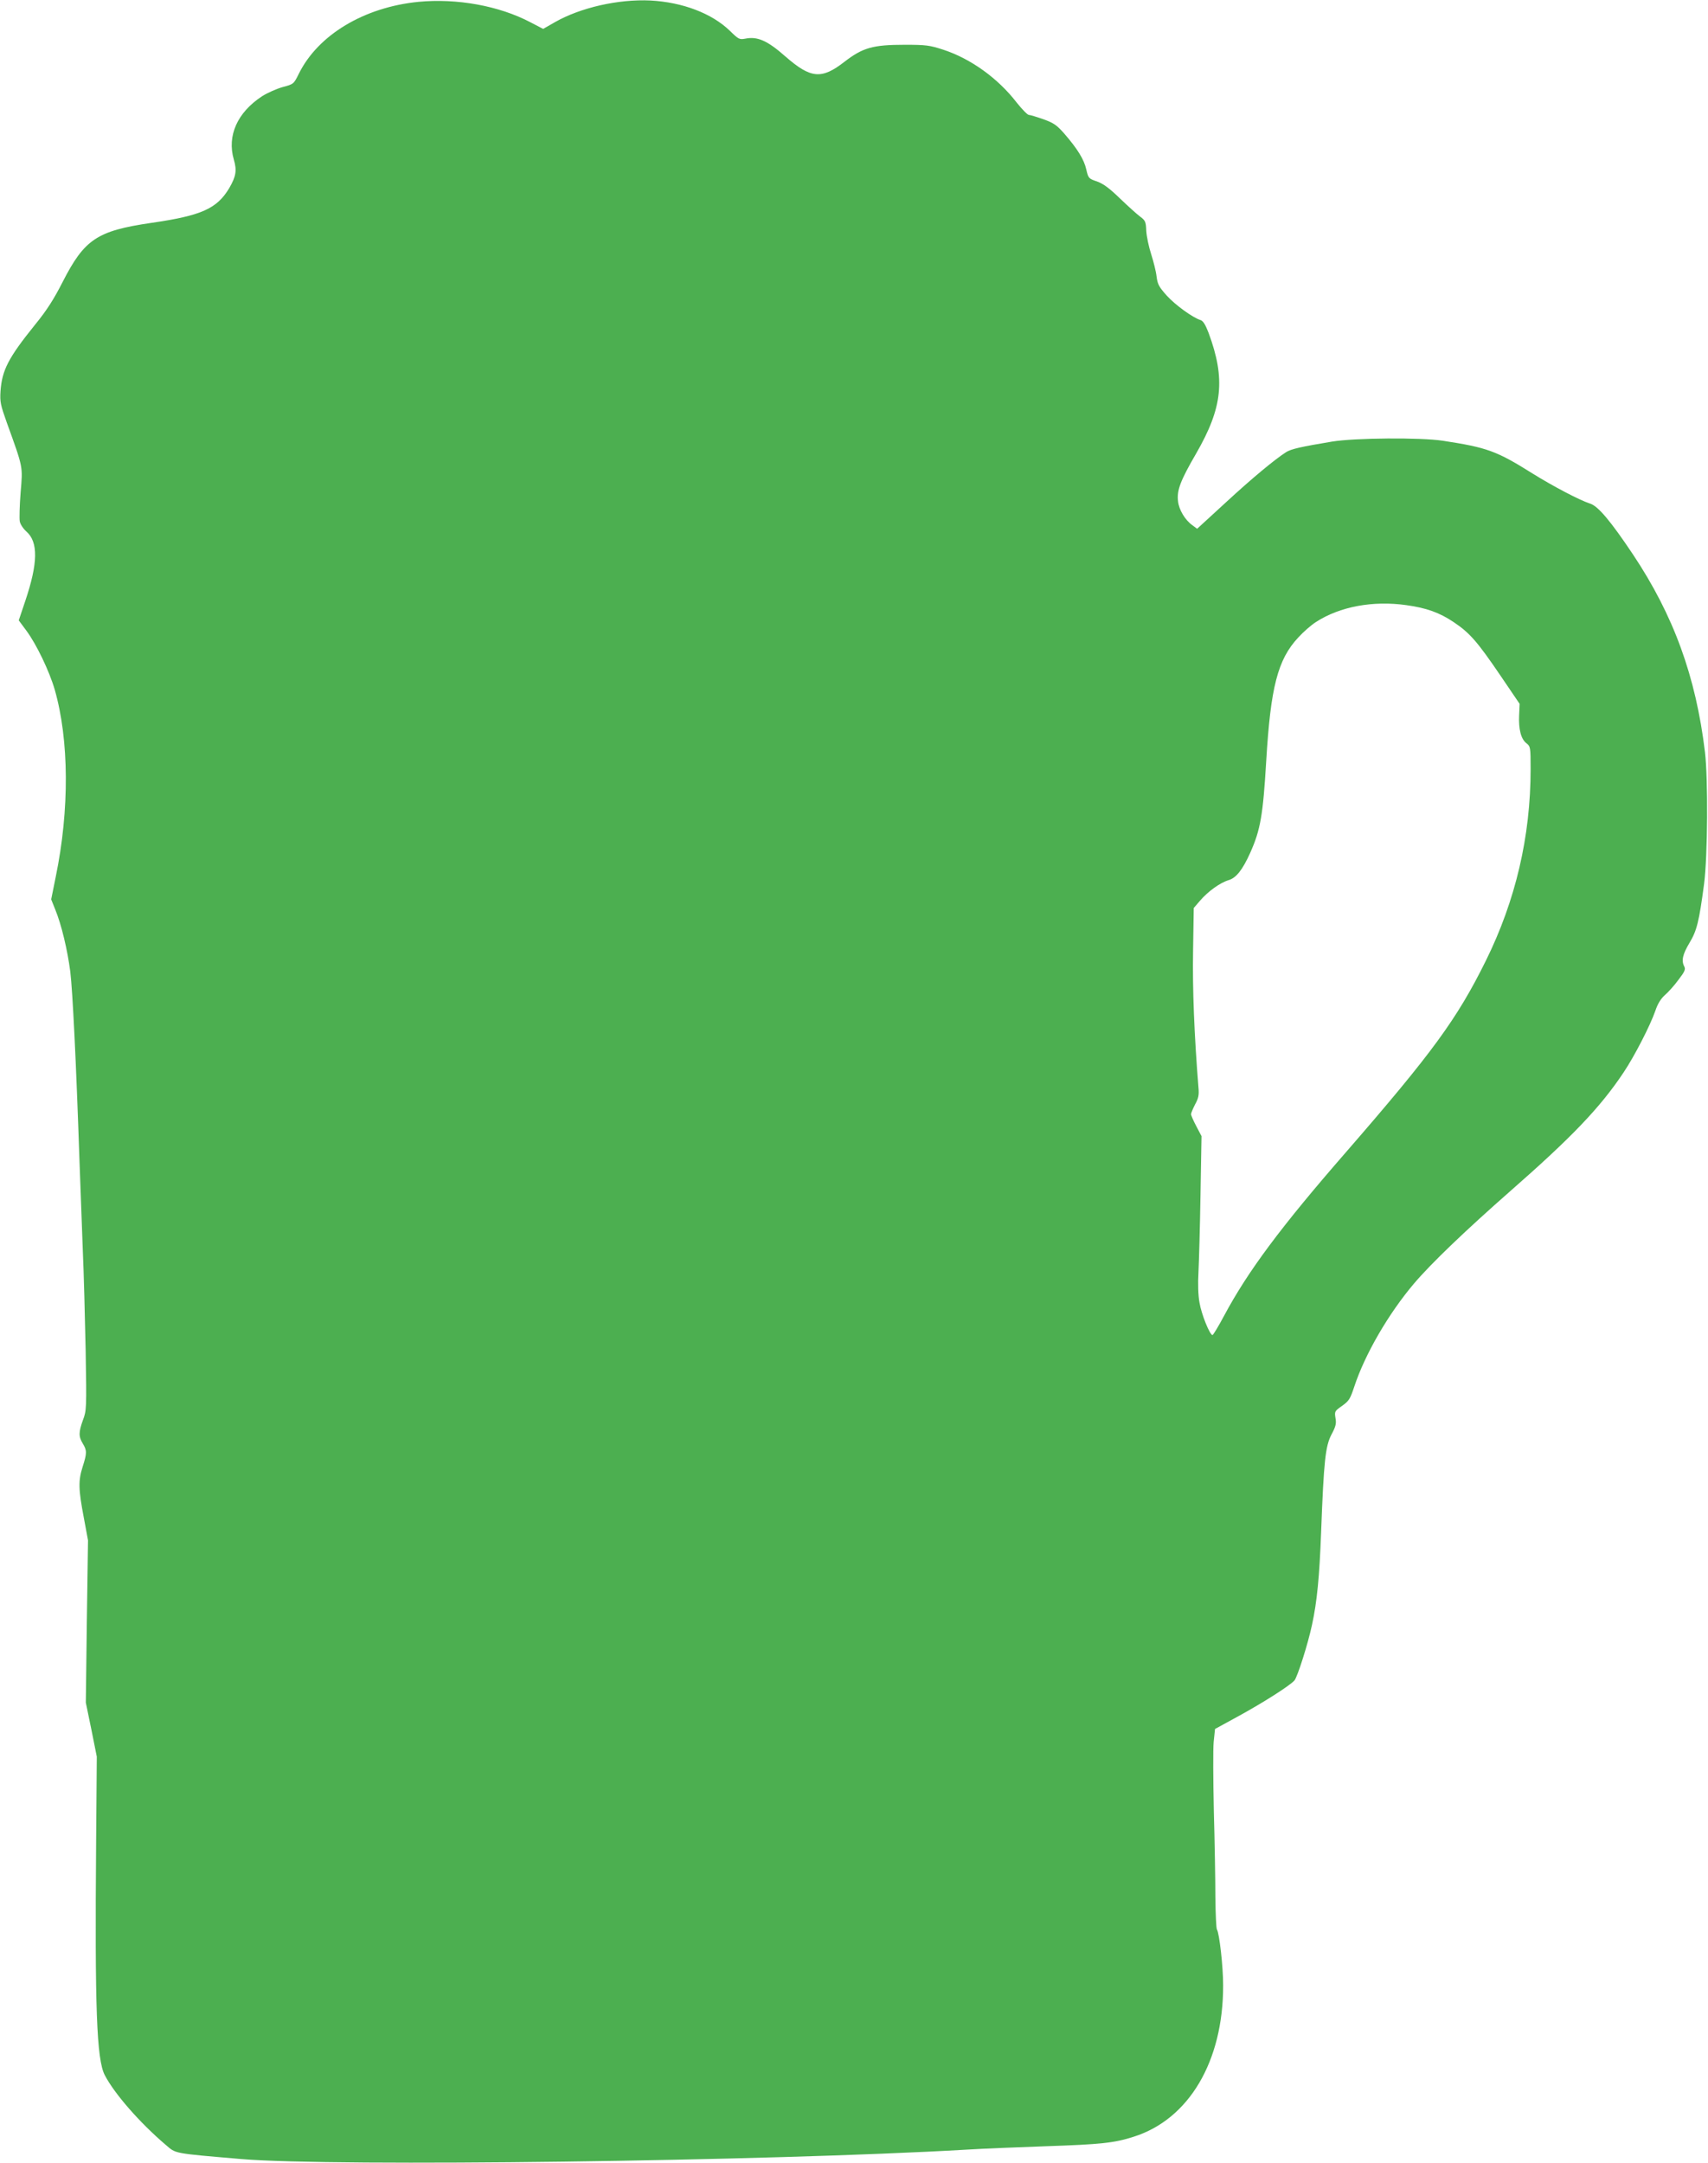
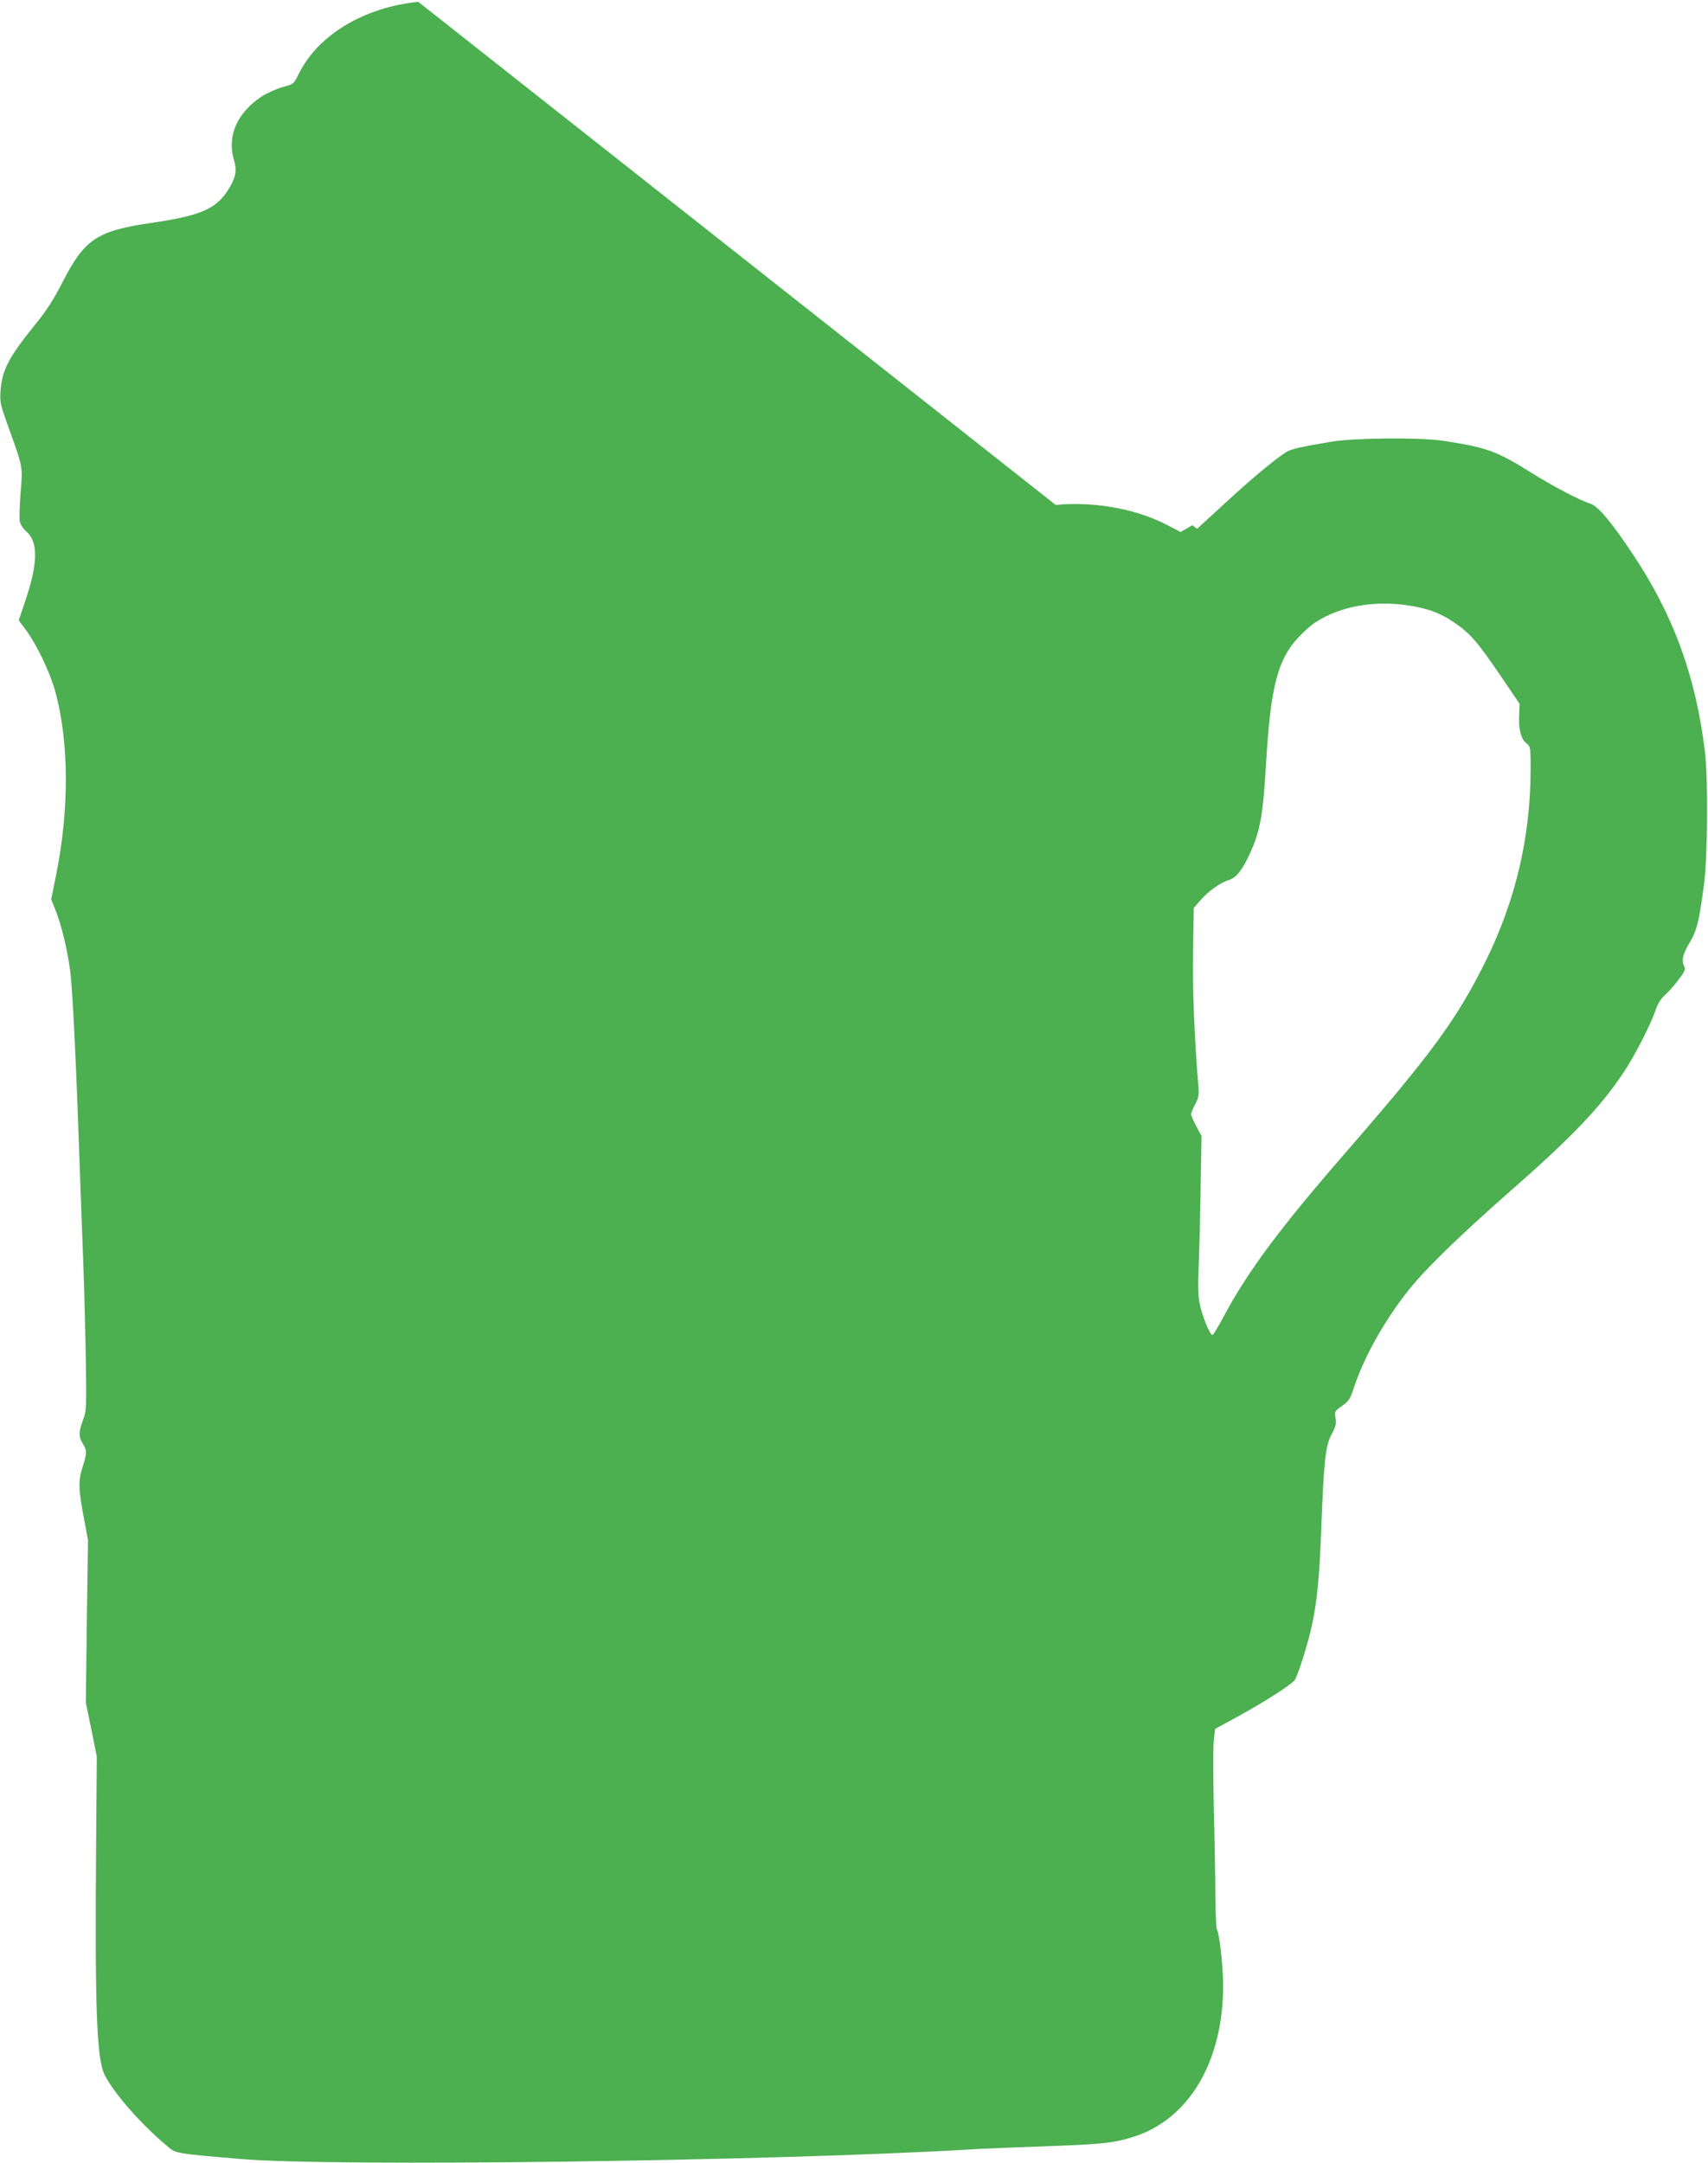
<svg xmlns="http://www.w3.org/2000/svg" version="1.0" width="1011pt" height="1280pt" viewBox="0 0 1011 1280" preserveAspectRatio="xMidYMid meet">
  <g transform="translate(0,1280) scale(0.1,-0.1)" fill="#4caf50" stroke="none">
-     <path d="M2476 12789 c-321 -32 -593 -195 -707 -425 -30 -61 -31 -62 -95 -79 -36 -10 -90 -34 -122 -54 -147 -96 -209 -234 -168 -375 19 -65 13 -100 -27 -169 -73 -122 -164 -163 -462 -206 -321 -47 -395 -97 -524 -349 -52 -102 -93 -167 -164 -254 -158 -196 -195 -268 -204 -393 -4 -63 0 -81 37 -185 99 -274 95 -257 82 -415 -6 -77 -8 -153 -5 -170 3 -17 20 -43 39 -60 71 -62 69 -187 -6 -410 l-39 -116 46 -62 c59 -80 135 -238 167 -348 85 -297 88 -710 6 -1107 l-27 -134 24 -60 c37 -90 72 -238 89 -367 14 -115 35 -545 54 -1106 6 -165 15 -408 20 -540 6 -132 13 -400 17 -595 6 -348 5 -357 -16 -413 -26 -72 -26 -98 -1 -139 25 -41 25 -57 -1 -138 -26 -82 -25 -132 7 -300 l25 -135 -7 -480 -6 -480 33 -160 32 -160 -4 -505 c-8 -988 3 -1286 51 -1379 56 -109 208 -283 361 -413 62 -53 40 -49 449 -84 545 -46 3111 -13 4295 56 94 6 304 14 468 20 323 11 402 19 517 56 327 103 531 446 530 896 0 111 -22 308 -37 331 -4 7 -8 93 -9 192 0 99 -4 329 -9 510 -4 182 -5 365 -1 407 l8 77 139 76 c146 80 302 179 331 211 18 21 80 216 104 329 30 138 44 284 54 550 16 420 25 506 61 576 26 48 30 66 24 98 -6 39 -5 41 39 72 41 29 48 41 72 113 63 192 203 433 354 611 102 120 307 316 570 547 363 318 532 494 671 703 65 97 158 279 187 363 14 42 32 71 56 93 20 17 57 58 81 91 37 48 43 62 35 78 -19 35 -10 73 30 140 44 73 57 125 87 351 21 165 24 618 5 779 -54 448 -186 809 -426 1169 -131 196 -207 287 -254 301 -62 20 -220 103 -342 179 -212 133 -268 153 -530 193 -133 20 -519 17 -655 -5 -180 -30 -245 -44 -273 -63 -67 -43 -201 -154 -356 -297 l-170 -156 -28 21 c-43 30 -80 92 -85 142 -8 64 14 122 107 282 157 272 175 441 74 714 -19 49 -32 71 -48 76 -47 15 -149 89 -200 145 -46 52 -54 66 -60 113 -3 29 -18 88 -32 132 -14 43 -27 105 -29 138 -2 53 -5 61 -36 84 -19 14 -72 62 -119 107 -63 61 -98 87 -136 101 -50 17 -52 19 -64 71 -13 59 -52 122 -130 212 -44 50 -62 63 -123 85 -40 14 -79 26 -87 26 -8 0 -40 33 -72 73 -110 143 -272 260 -435 313 -80 26 -101 29 -228 29 -189 0 -248 -17 -357 -101 -135 -105 -199 -99 -348 31 -109 96 -167 121 -240 106 -33 -6 -39 -3 -89 46 -107 104 -281 170 -471 180 -190 9 -414 -42 -565 -128 l-70 -40 -75 39 c-186 98 -436 143 -664 121z m5849 -3570 c117 -16 196 -44 279 -100 96 -64 141 -116 279 -319 l112 -165 -3 -67 c-4 -83 11 -141 43 -166 24 -19 25 -23 25 -153 0 -399 -89 -778 -265 -1134 -170 -344 -317 -545 -828 -1133 -386 -443 -581 -705 -722 -969 -33 -62 -64 -113 -68 -113 -16 0 -66 124 -77 192 -8 43 -10 113 -6 181 3 62 9 268 12 458 l6 346 -31 59 c-17 32 -31 64 -31 71 0 7 11 32 24 58 20 36 24 56 20 98 -25 311 -36 587 -32 810 l4 254 37 43 c46 54 119 107 170 122 44 13 82 61 127 161 61 136 76 224 95 544 26 437 68 600 189 730 31 34 78 75 105 92 142 92 338 128 536 100z" />
+     <path d="M2476 12789 c-321 -32 -593 -195 -707 -425 -30 -61 -31 -62 -95 -79 -36 -10 -90 -34 -122 -54 -147 -96 -209 -234 -168 -375 19 -65 13 -100 -27 -169 -73 -122 -164 -163 -462 -206 -321 -47 -395 -97 -524 -349 -52 -102 -93 -167 -164 -254 -158 -196 -195 -268 -204 -393 -4 -63 0 -81 37 -185 99 -274 95 -257 82 -415 -6 -77 -8 -153 -5 -170 3 -17 20 -43 39 -60 71 -62 69 -187 -6 -410 l-39 -116 46 -62 c59 -80 135 -238 167 -348 85 -297 88 -710 6 -1107 l-27 -134 24 -60 c37 -90 72 -238 89 -367 14 -115 35 -545 54 -1106 6 -165 15 -408 20 -540 6 -132 13 -400 17 -595 6 -348 5 -357 -16 -413 -26 -72 -26 -98 -1 -139 25 -41 25 -57 -1 -138 -26 -82 -25 -132 7 -300 l25 -135 -7 -480 -6 -480 33 -160 32 -160 -4 -505 c-8 -988 3 -1286 51 -1379 56 -109 208 -283 361 -413 62 -53 40 -49 449 -84 545 -46 3111 -13 4295 56 94 6 304 14 468 20 323 11 402 19 517 56 327 103 531 446 530 896 0 111 -22 308 -37 331 -4 7 -8 93 -9 192 0 99 -4 329 -9 510 -4 182 -5 365 -1 407 l8 77 139 76 c146 80 302 179 331 211 18 21 80 216 104 329 30 138 44 284 54 550 16 420 25 506 61 576 26 48 30 66 24 98 -6 39 -5 41 39 72 41 29 48 41 72 113 63 192 203 433 354 611 102 120 307 316 570 547 363 318 532 494 671 703 65 97 158 279 187 363 14 42 32 71 56 93 20 17 57 58 81 91 37 48 43 62 35 78 -19 35 -10 73 30 140 44 73 57 125 87 351 21 165 24 618 5 779 -54 448 -186 809 -426 1169 -131 196 -207 287 -254 301 -62 20 -220 103 -342 179 -212 133 -268 153 -530 193 -133 20 -519 17 -655 -5 -180 -30 -245 -44 -273 -63 -67 -43 -201 -154 -356 -297 l-170 -156 -28 21 l-70 -40 -75 39 c-186 98 -436 143 -664 121z m5849 -3570 c117 -16 196 -44 279 -100 96 -64 141 -116 279 -319 l112 -165 -3 -67 c-4 -83 11 -141 43 -166 24 -19 25 -23 25 -153 0 -399 -89 -778 -265 -1134 -170 -344 -317 -545 -828 -1133 -386 -443 -581 -705 -722 -969 -33 -62 -64 -113 -68 -113 -16 0 -66 124 -77 192 -8 43 -10 113 -6 181 3 62 9 268 12 458 l6 346 -31 59 c-17 32 -31 64 -31 71 0 7 11 32 24 58 20 36 24 56 20 98 -25 311 -36 587 -32 810 l4 254 37 43 c46 54 119 107 170 122 44 13 82 61 127 161 61 136 76 224 95 544 26 437 68 600 189 730 31 34 78 75 105 92 142 92 338 128 536 100z" />
  </g>
</svg>